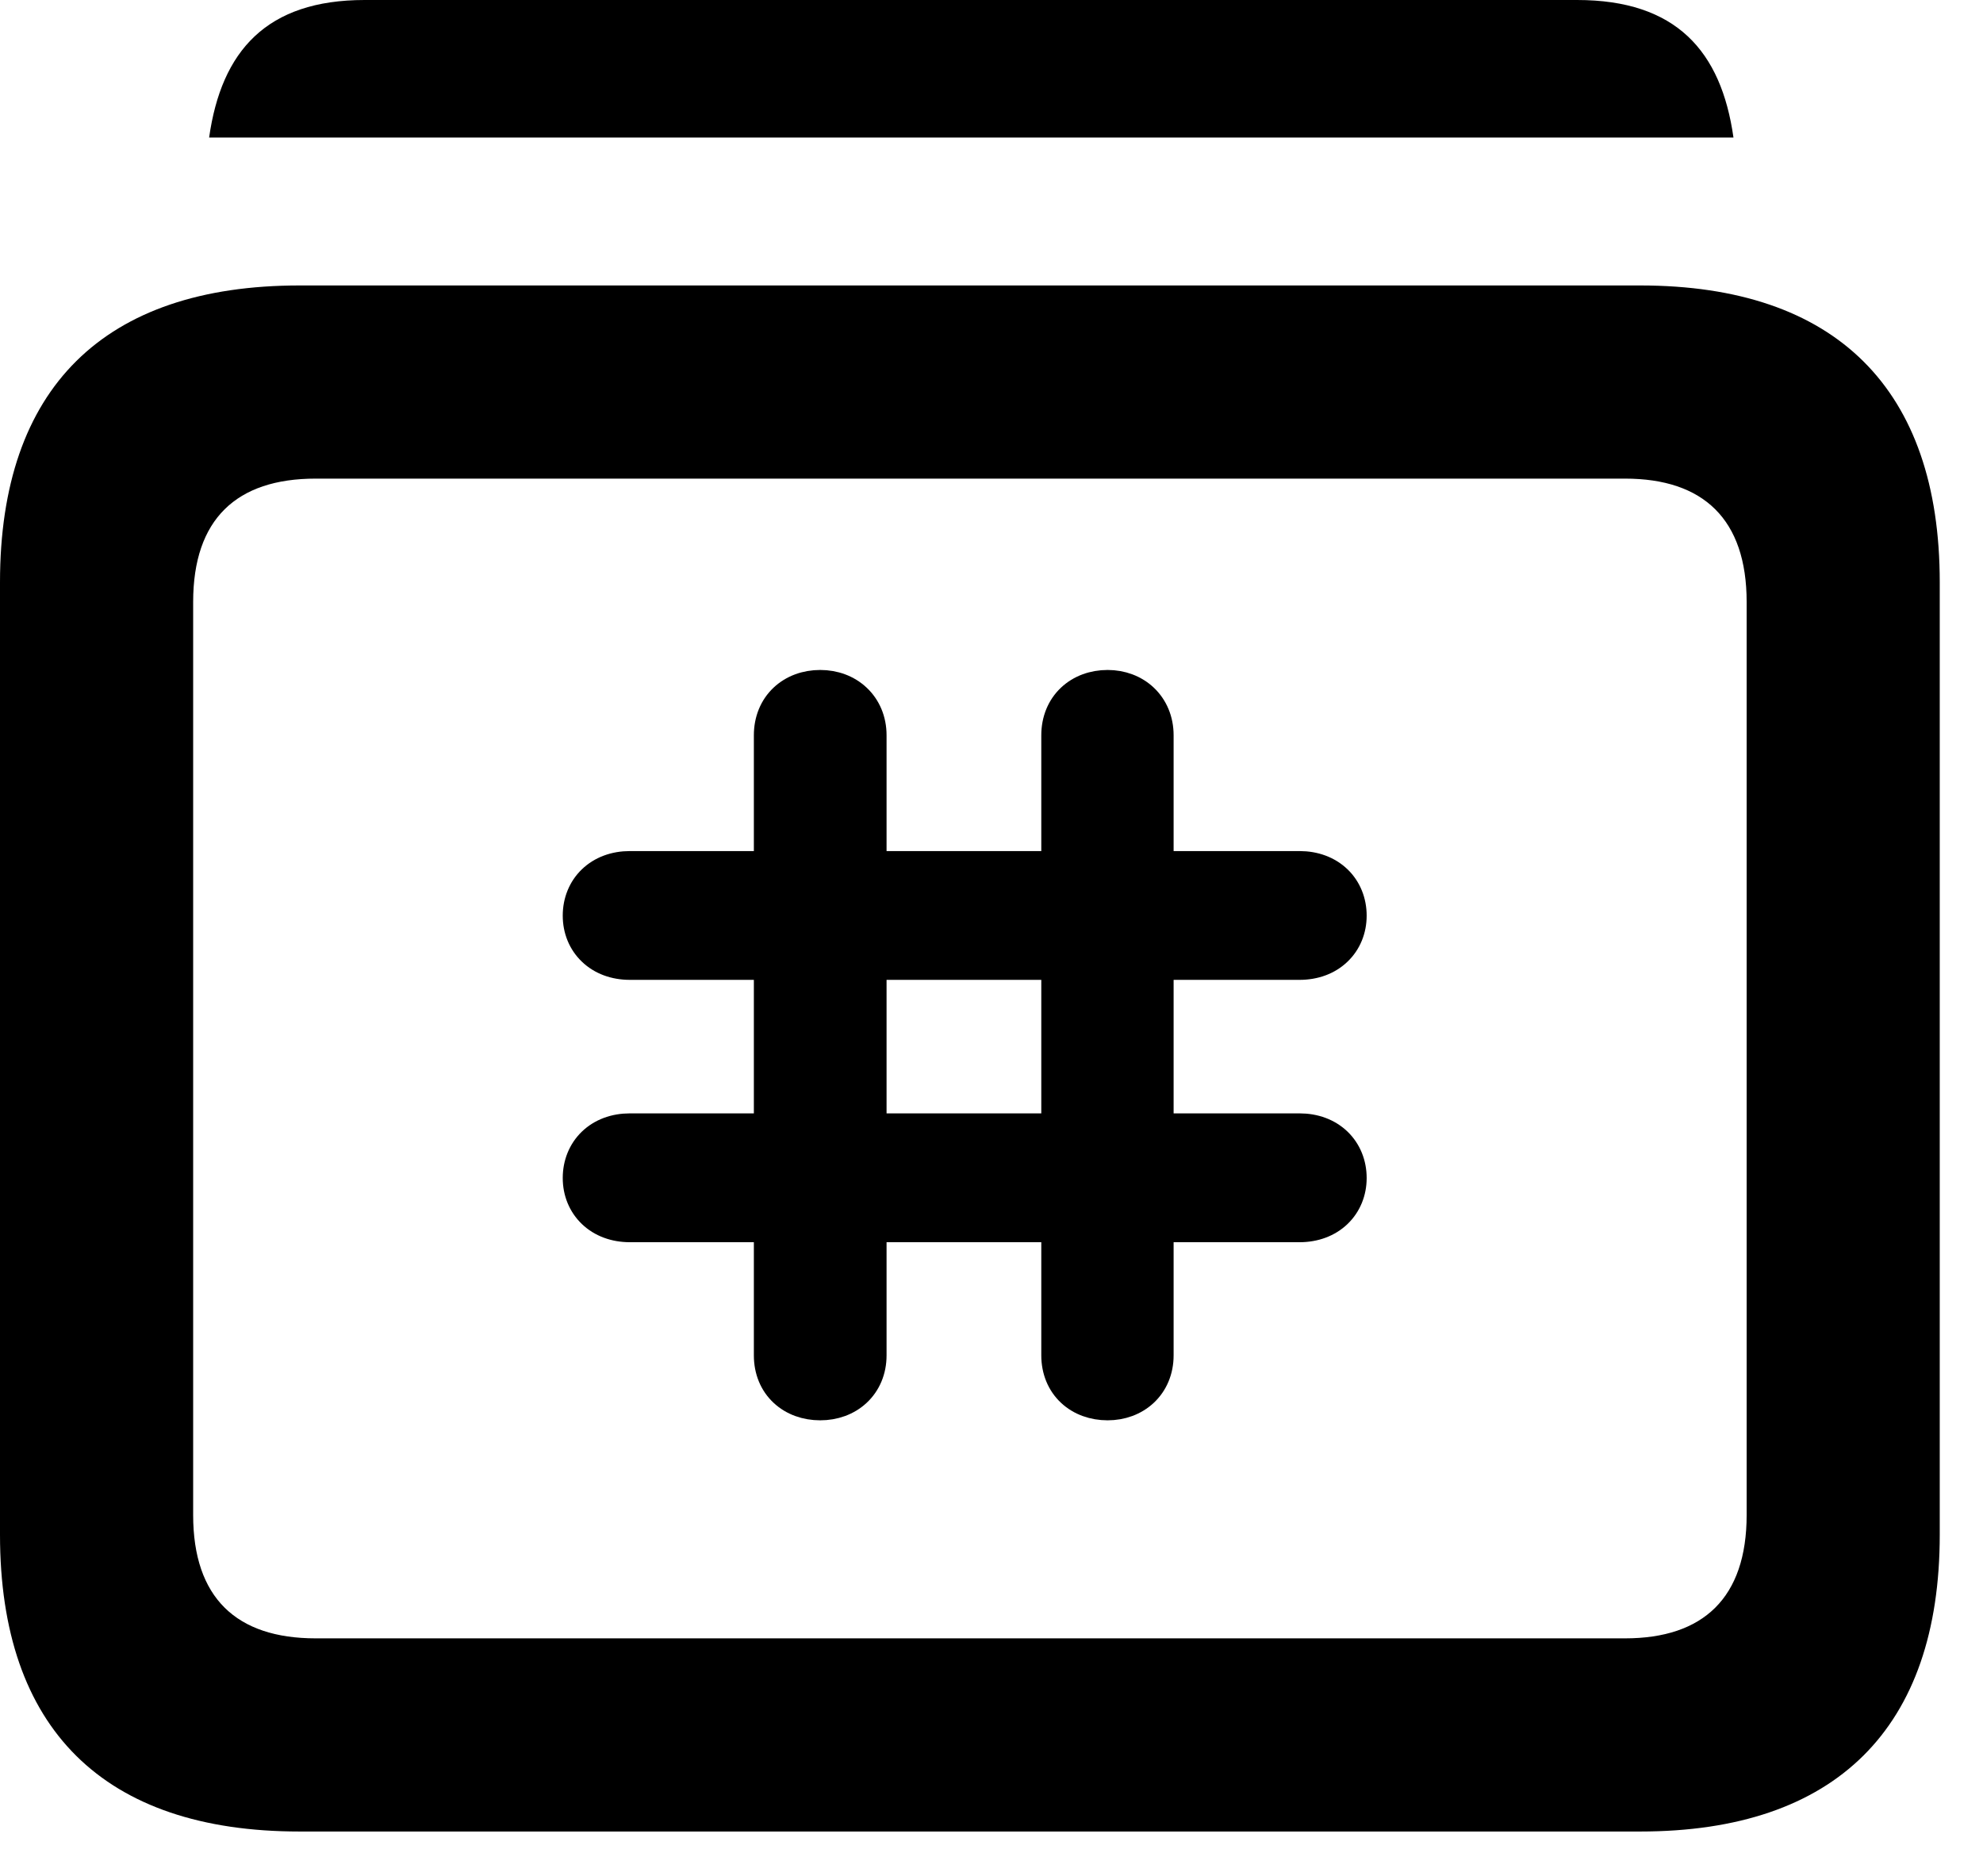
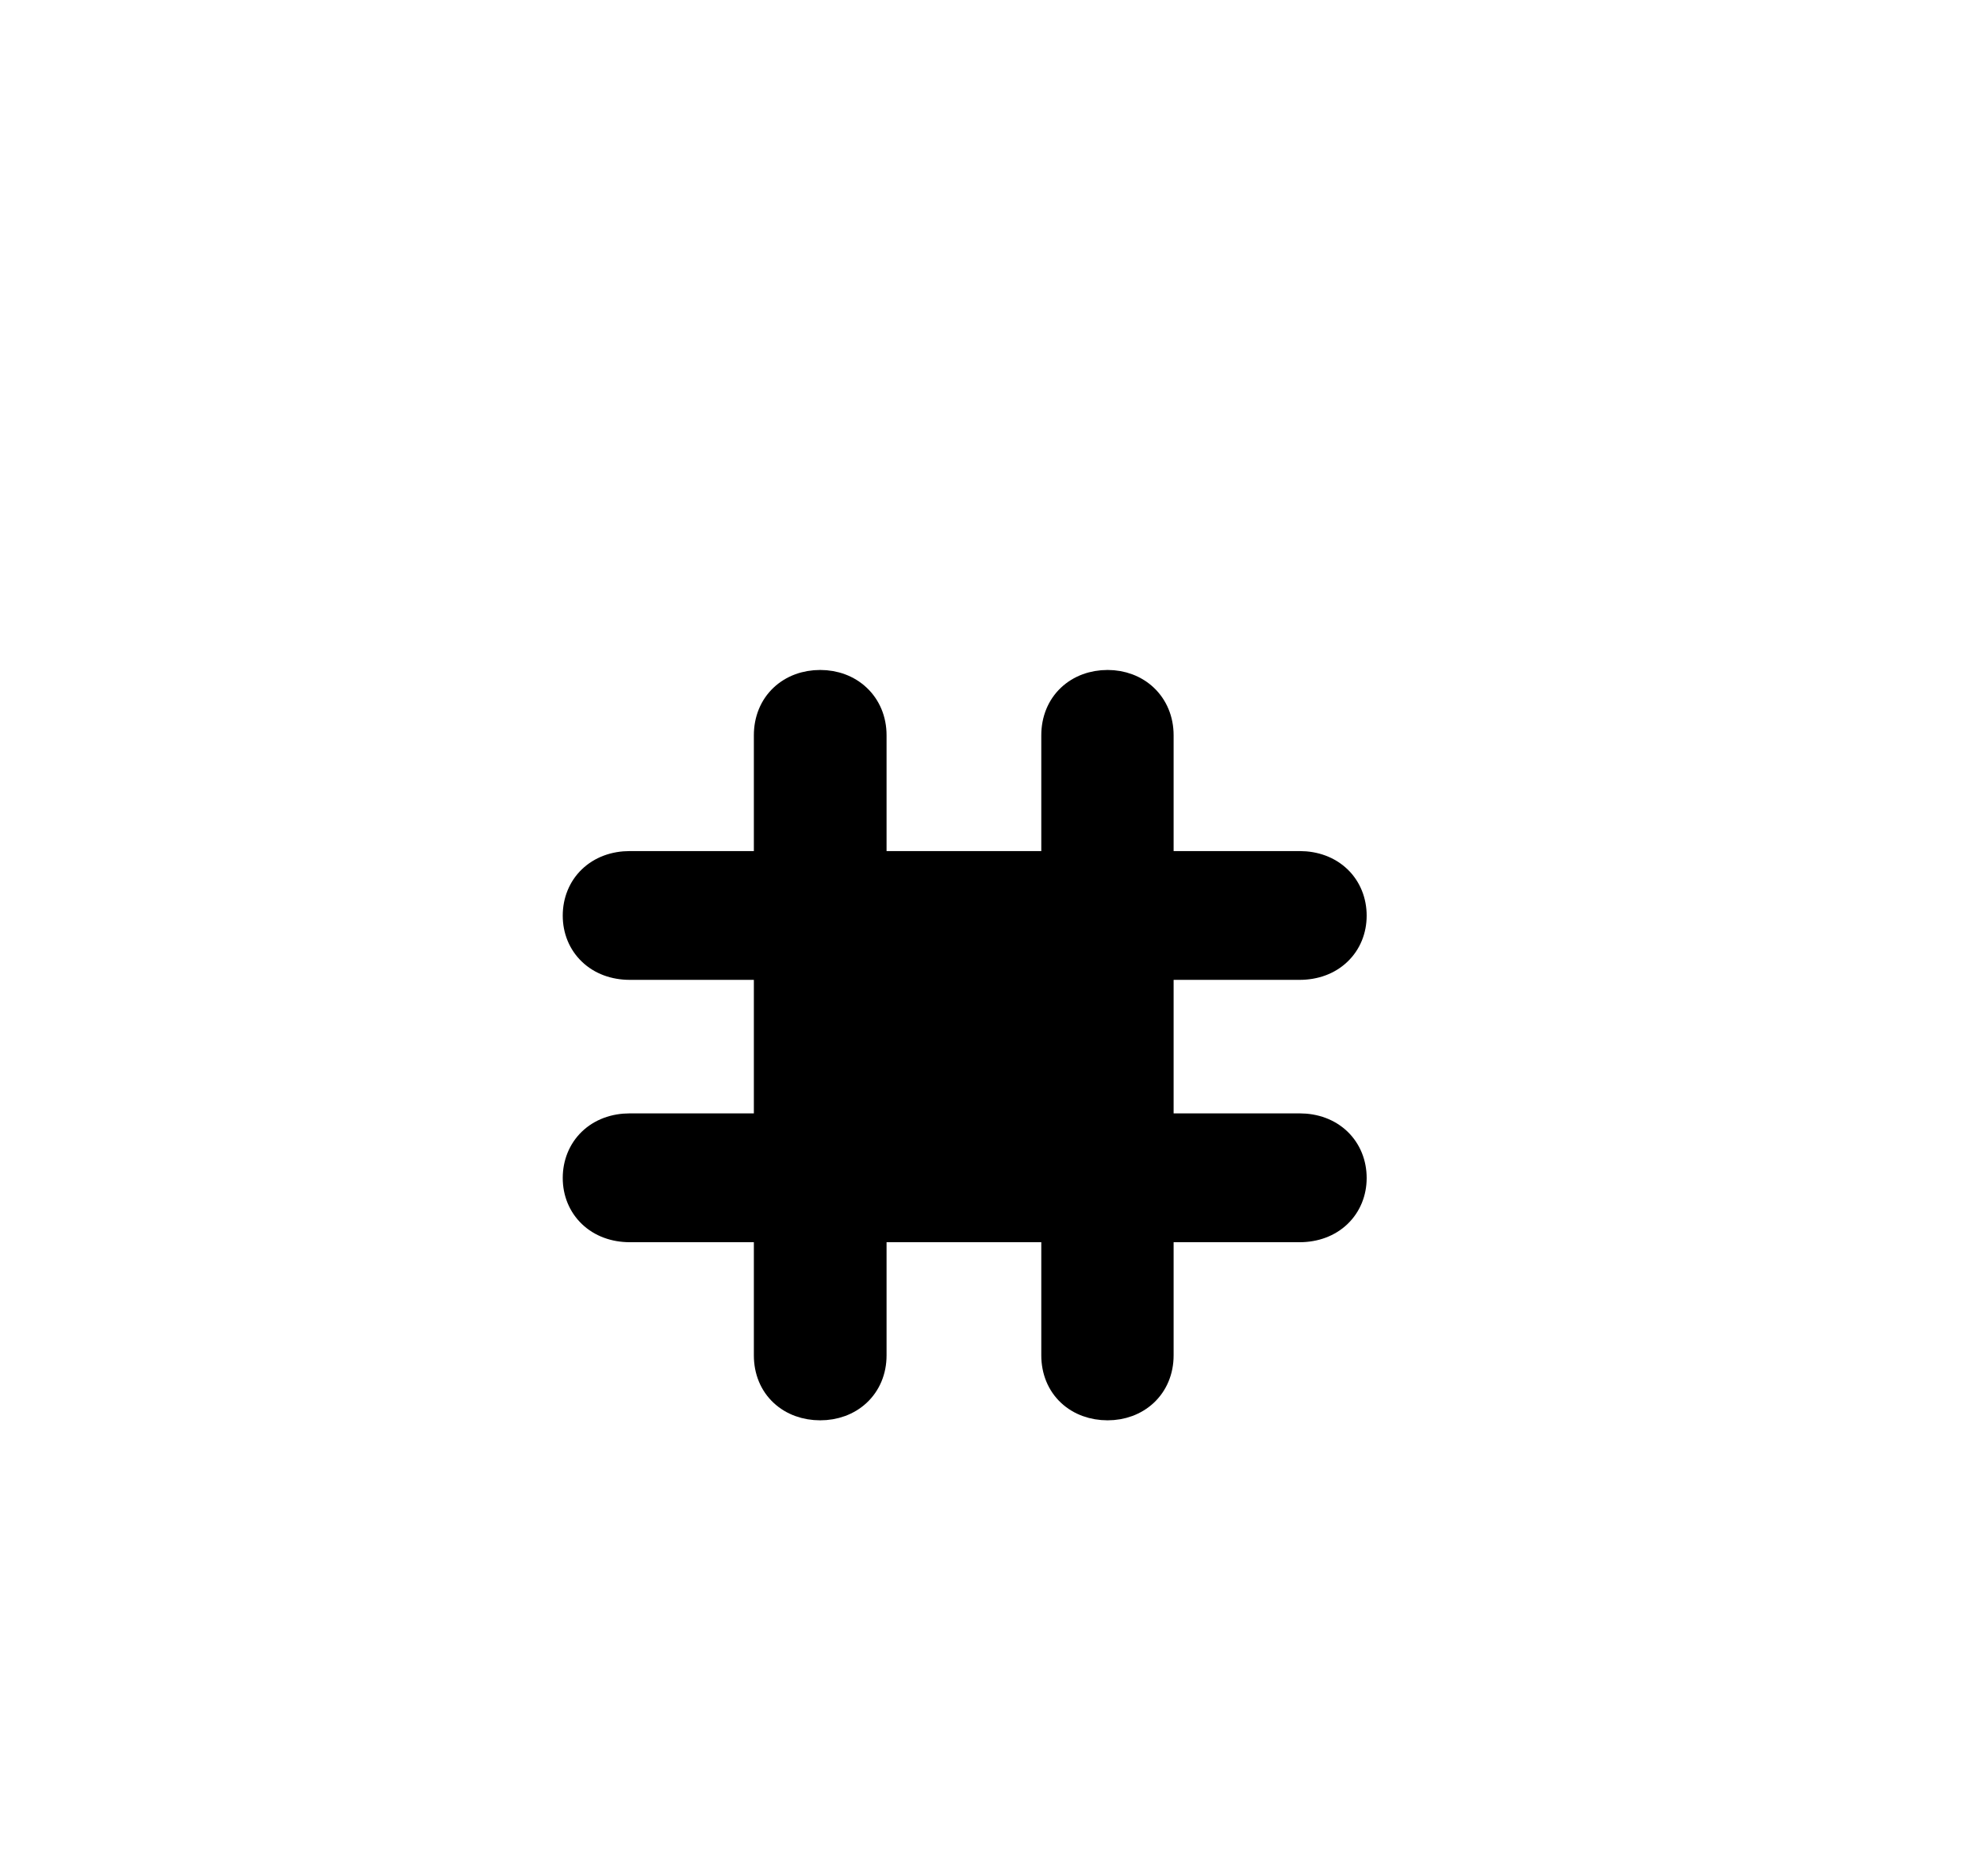
<svg xmlns="http://www.w3.org/2000/svg" width="37" height="35" viewBox="0 0 37 35" fill="none">
-   <path d="M11.753 22.927H14.316V25.288C14.316 25.57 14.418 25.817 14.605 25.991C14.79 26.164 15.039 26.25 15.304 26.25C15.566 26.25 15.814 26.164 15.999 25.992C16.186 25.818 16.292 25.572 16.292 25.288V22.927H19.679V25.288C19.679 25.57 19.782 25.817 19.968 25.991C20.153 26.164 20.402 26.25 20.667 26.25C20.927 26.25 21.173 26.163 21.357 25.991C21.542 25.818 21.648 25.572 21.648 25.288V22.927H24.247C24.533 22.927 24.786 22.833 24.969 22.658C25.153 22.482 25.25 22.241 25.25 21.979C25.25 21.714 25.153 21.471 24.97 21.294C24.786 21.117 24.533 21.023 24.247 21.023H21.648V18.032H24.247C24.533 18.032 24.786 17.939 24.969 17.763C25.153 17.588 25.25 17.346 25.25 17.084C25.25 16.82 25.153 16.576 24.97 16.4C24.786 16.223 24.533 16.129 24.247 16.129H21.648V13.719C21.648 13.435 21.542 13.188 21.358 13.013C21.175 12.84 20.929 12.75 20.667 12.75C20.4 12.75 20.151 12.839 19.967 13.013C19.781 13.189 19.679 13.437 19.679 13.719V16.129H16.292V13.719C16.292 13.435 16.186 13.188 16 13.013C15.816 12.839 15.568 12.75 15.304 12.75C15.037 12.75 14.788 12.839 14.604 13.013C14.418 13.189 14.316 13.437 14.316 13.719V16.129H11.753C11.467 16.129 11.214 16.223 11.03 16.4C10.847 16.576 10.75 16.82 10.75 17.084C10.75 17.346 10.847 17.588 11.031 17.763C11.214 17.939 11.467 18.032 11.753 18.032H14.316V21.023H11.753C11.467 21.023 11.214 21.117 11.03 21.294C10.847 21.471 10.75 21.714 10.75 21.979C10.75 22.241 10.847 22.482 11.031 22.658C11.214 22.833 11.467 22.927 11.753 22.927ZM16.292 21.023V18.032H19.679V21.023H16.292Z" fill="black" stroke="black" stroke-width="0.5" />
-   <path d="M3.902 2.566H32.344C32.115 0.949 31.271 0 29.426 0H6.803C4.975 0 4.131 0.949 3.902 2.566ZM5.59 34.172H30.604C34.26 34.172 36.193 32.238 36.193 28.635V10.863C36.193 7.26 34.26 5.326 30.604 5.326H5.59C1.934 5.326 0 7.242 0 10.863V28.635C0 32.256 1.934 34.172 5.59 34.172ZM5.889 30.568C4.412 30.568 3.604 29.812 3.604 28.266V11.232C3.604 9.686 4.412 8.93 5.889 8.93H30.322C31.781 8.93 32.59 9.686 32.59 11.232V28.266C32.59 29.812 31.781 30.568 30.322 30.568H5.889Z" fill="black" />
+   <path d="M11.753 22.927H14.316V25.288C14.316 25.57 14.418 25.817 14.605 25.991C14.79 26.164 15.039 26.25 15.304 26.25C15.566 26.25 15.814 26.164 15.999 25.992C16.186 25.818 16.292 25.572 16.292 25.288V22.927H19.679V25.288C19.679 25.57 19.782 25.817 19.968 25.991C20.153 26.164 20.402 26.25 20.667 26.25C20.927 26.25 21.173 26.163 21.357 25.991C21.542 25.818 21.648 25.572 21.648 25.288V22.927H24.247C24.533 22.927 24.786 22.833 24.969 22.658C25.153 22.482 25.25 22.241 25.25 21.979C25.25 21.714 25.153 21.471 24.97 21.294C24.786 21.117 24.533 21.023 24.247 21.023H21.648V18.032H24.247C24.533 18.032 24.786 17.939 24.969 17.763C25.153 17.588 25.25 17.346 25.25 17.084C25.25 16.82 25.153 16.576 24.97 16.4C24.786 16.223 24.533 16.129 24.247 16.129H21.648V13.719C21.648 13.435 21.542 13.188 21.358 13.013C21.175 12.84 20.929 12.75 20.667 12.75C20.4 12.75 20.151 12.839 19.967 13.013C19.781 13.189 19.679 13.437 19.679 13.719V16.129H16.292V13.719C16.292 13.435 16.186 13.188 16 13.013C15.816 12.839 15.568 12.75 15.304 12.75C15.037 12.75 14.788 12.839 14.604 13.013C14.418 13.189 14.316 13.437 14.316 13.719V16.129H11.753C11.467 16.129 11.214 16.223 11.03 16.4C10.847 16.576 10.75 16.82 10.75 17.084C10.75 17.346 10.847 17.588 11.031 17.763C11.214 17.939 11.467 18.032 11.753 18.032H14.316V21.023H11.753C11.467 21.023 11.214 21.117 11.03 21.294C10.847 21.471 10.75 21.714 10.75 21.979C10.75 22.241 10.847 22.482 11.031 22.658C11.214 22.833 11.467 22.927 11.753 22.927ZM16.292 21.023H19.679V21.023H16.292Z" fill="black" stroke="black" stroke-width="0.5" />
</svg>